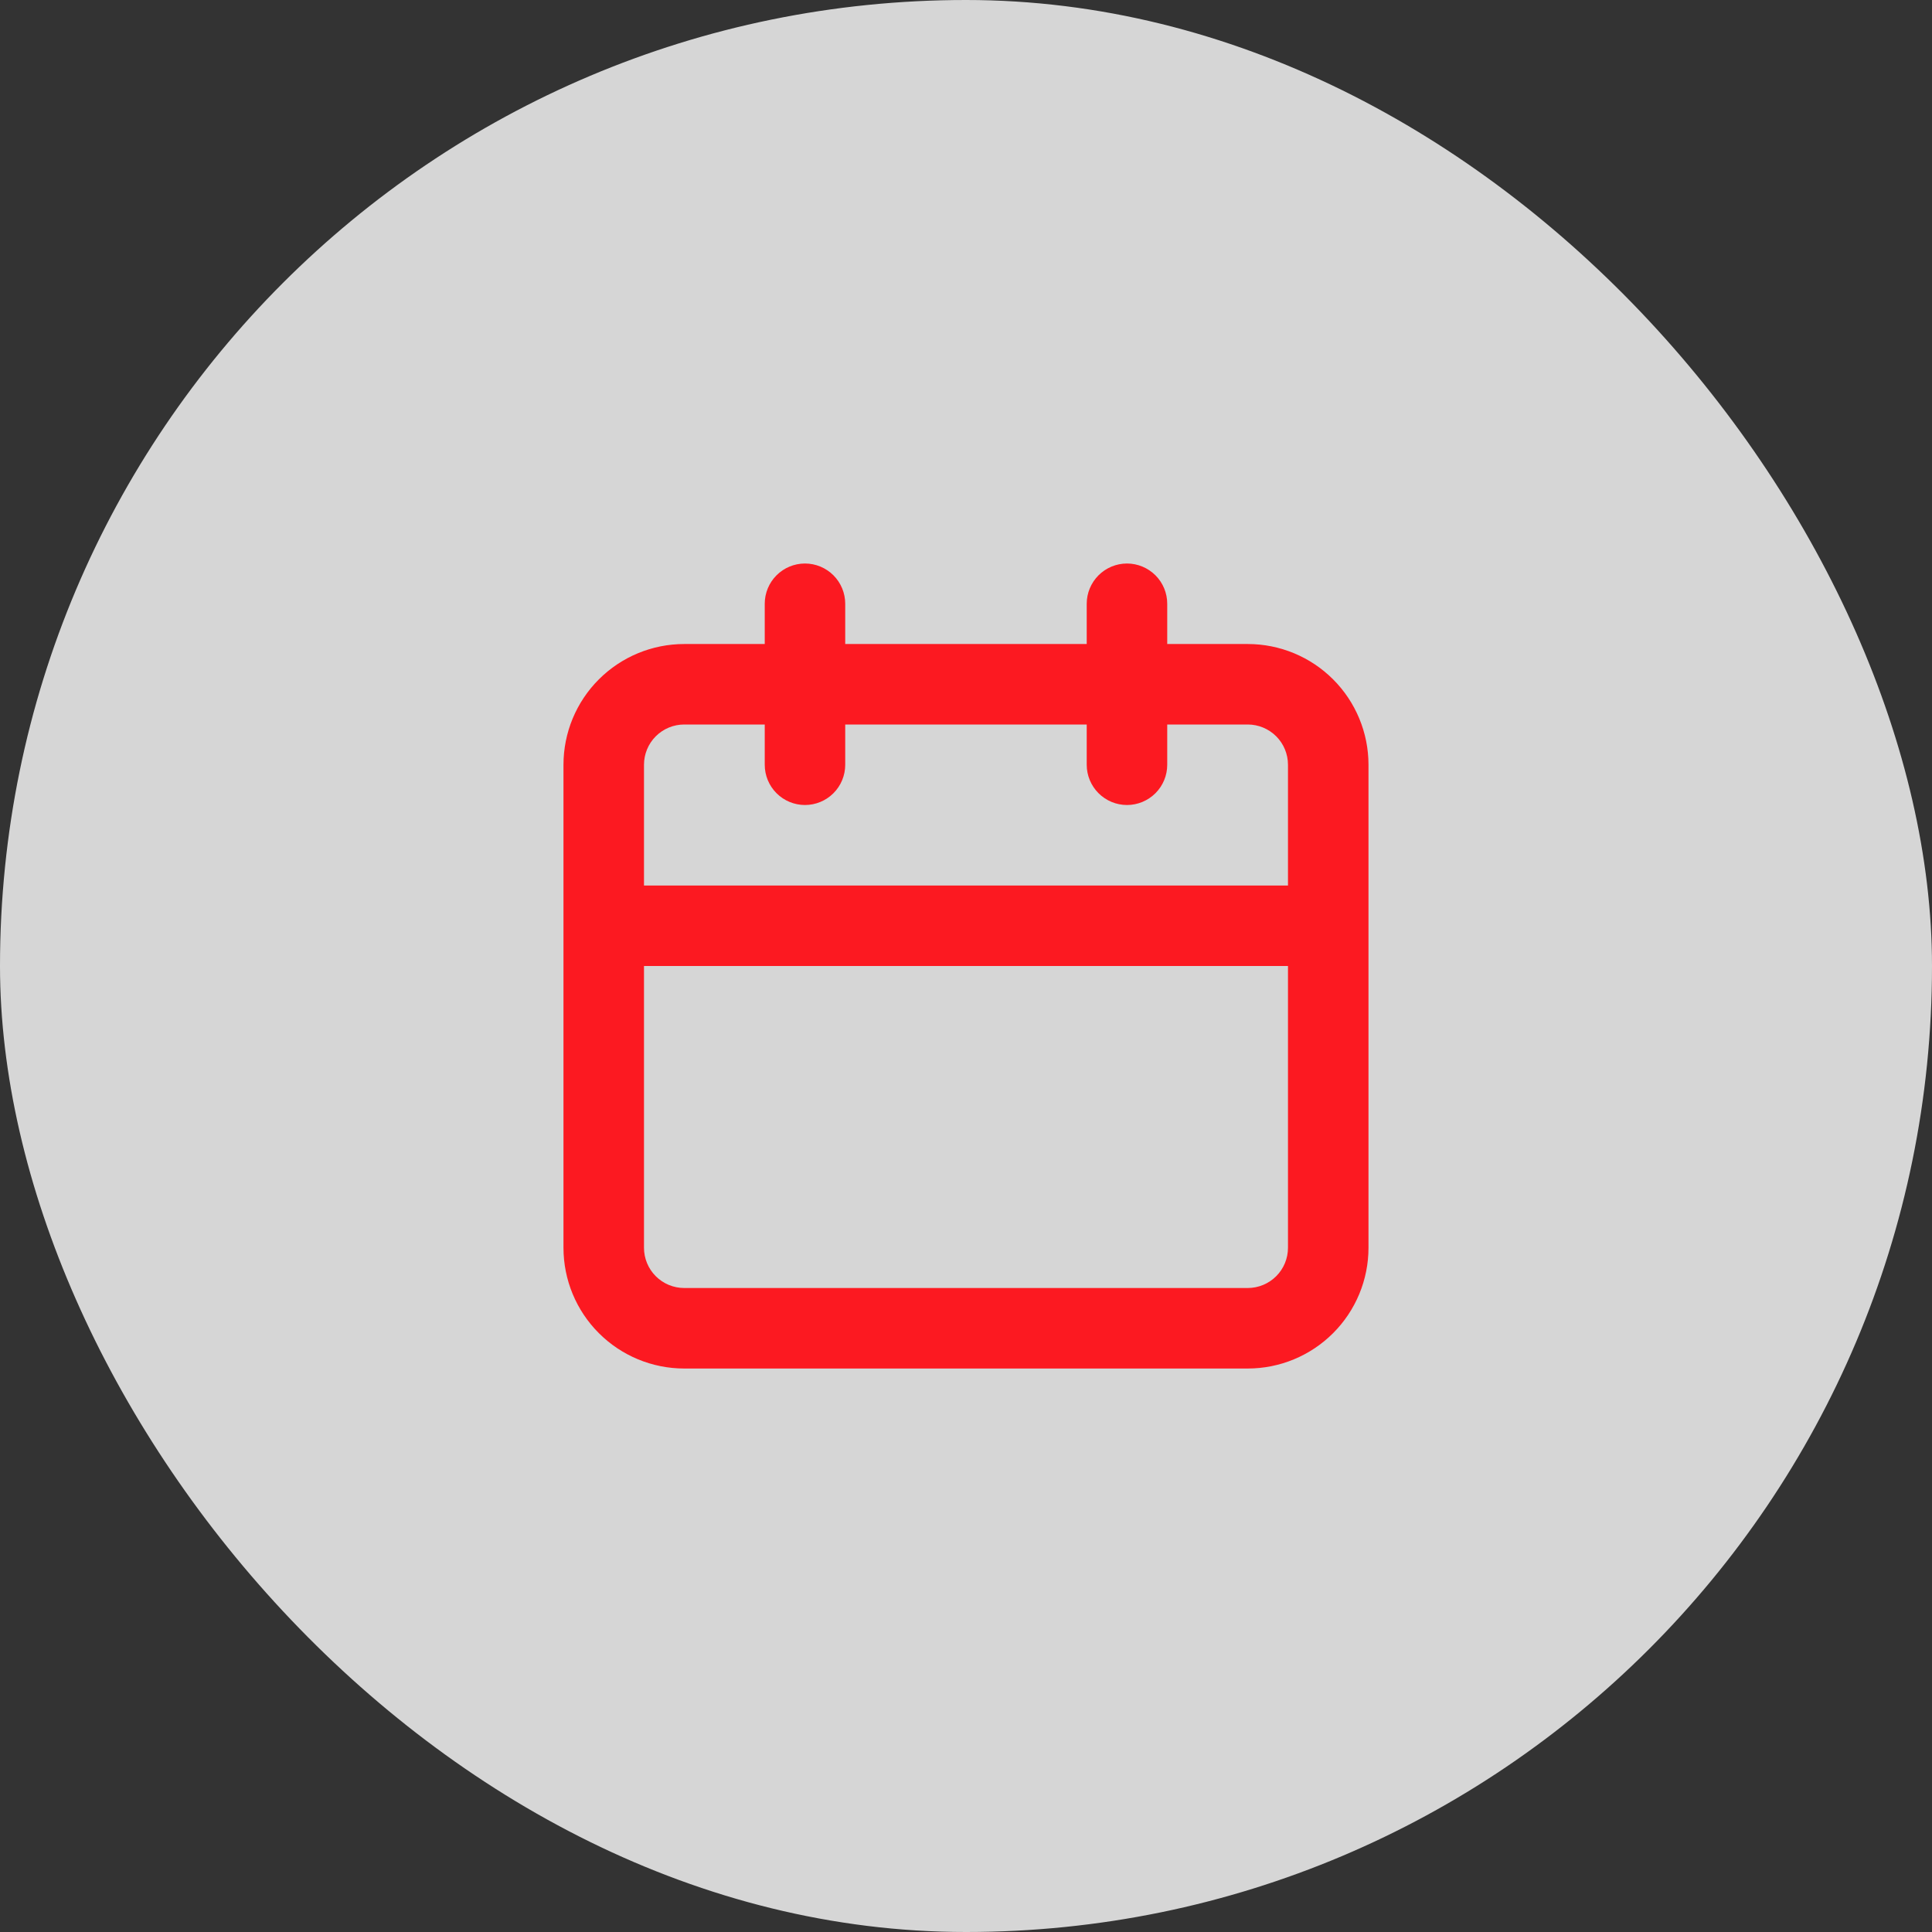
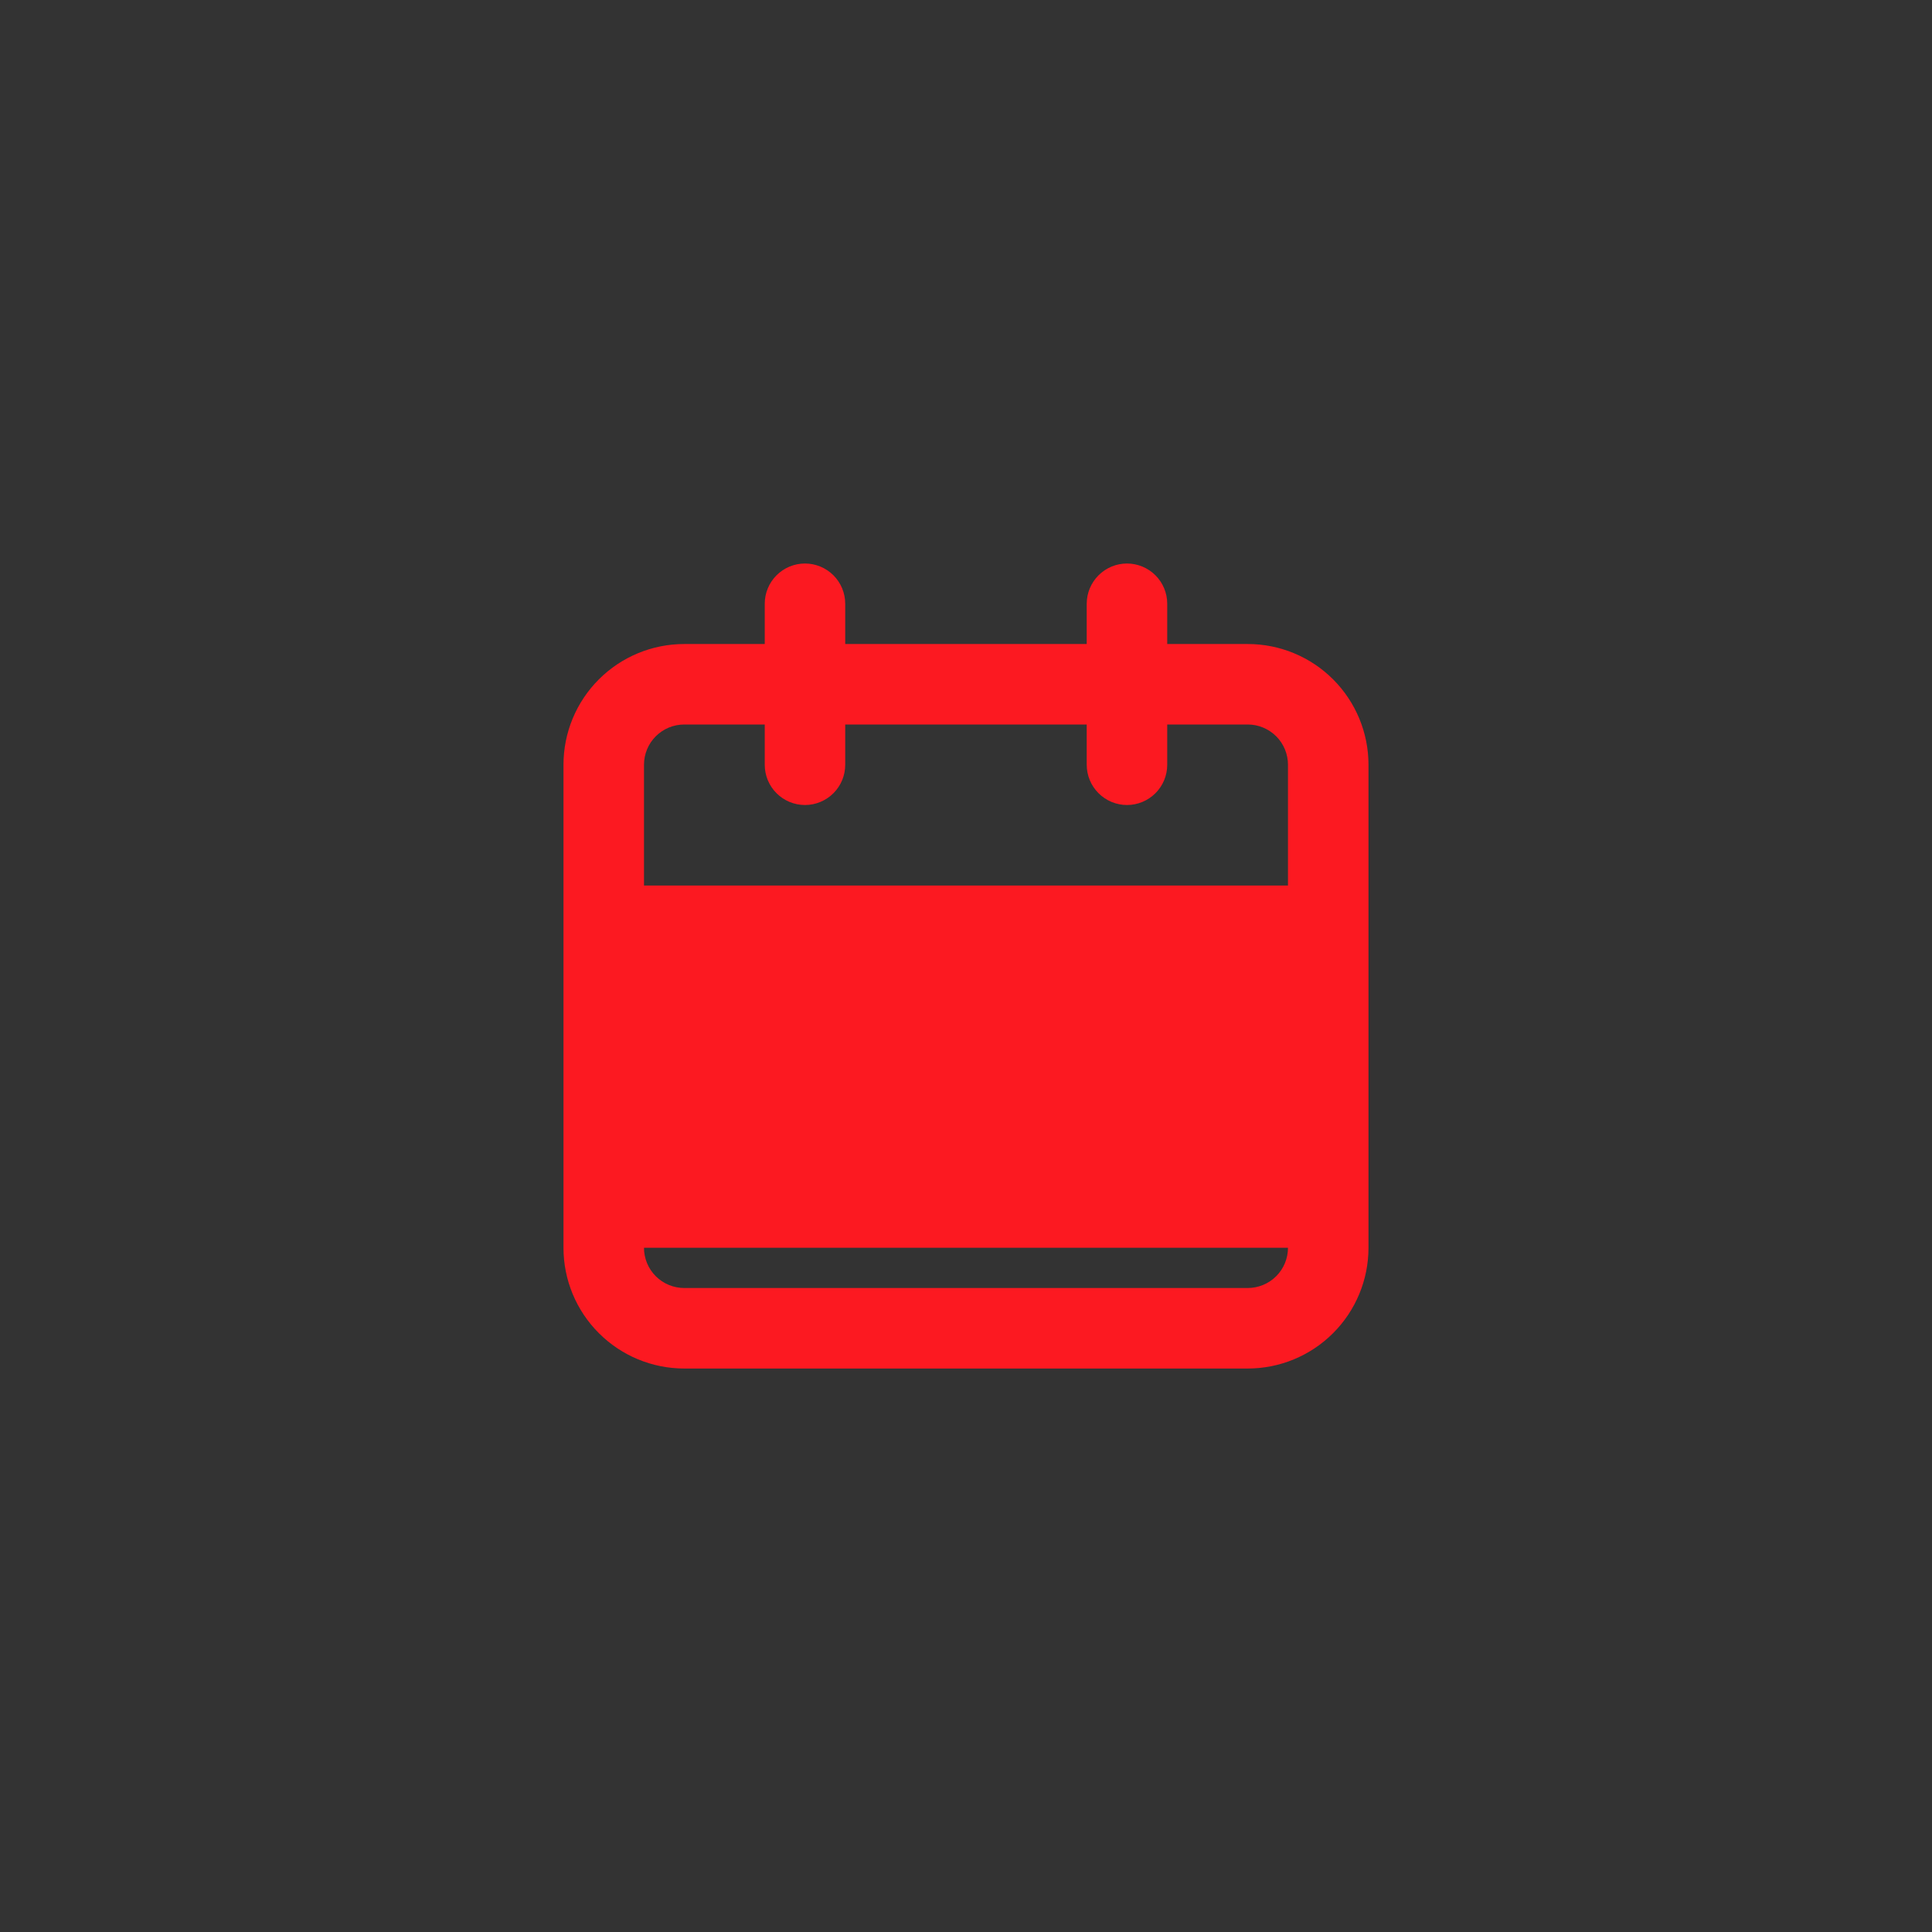
<svg xmlns="http://www.w3.org/2000/svg" width="64" height="64" viewBox="0 0 64 64" fill="none">
  <rect x="0" y="0" width="64" height="64" fill="#333333" stroke="none" />
-   <rect width="64" height="64" rx="32" fill="white" fill-opacity="0.8" />
-   <path d="M41.333 21.334H38.666V20C38.666 19.647 38.526 19.308 38.276 19.058C38.025 18.808 37.686 18.667 37.333 18.667C36.979 18.667 36.64 18.808 36.39 19.058C36.14 19.308 35.999 19.647 35.999 20V21.334H27.999V20C27.999 19.647 27.859 19.308 27.609 19.058C27.359 18.808 27.02 18.667 26.666 18.667C26.312 18.667 25.973 18.808 25.723 19.058C25.473 19.308 25.333 19.647 25.333 20V21.334H22.666C21.605 21.334 20.588 21.755 19.838 22.505C19.087 23.255 18.666 24.273 18.666 25.334V41.334C18.666 42.395 19.087 43.412 19.838 44.162C20.588 44.912 21.605 45.334 22.666 45.334H41.333C42.394 45.334 43.411 44.912 44.161 44.162C44.911 43.412 45.333 42.395 45.333 41.334V25.334C45.333 24.273 44.911 23.255 44.161 22.505C43.411 21.755 42.394 21.334 41.333 21.334ZM42.666 41.334C42.666 41.687 42.526 42.026 42.276 42.276C42.025 42.526 41.686 42.667 41.333 42.667H22.666C22.312 42.667 21.973 42.526 21.723 42.276C21.473 42.026 21.333 41.687 21.333 41.334V32H42.666V41.334ZM42.666 29.334H21.333V25.334C21.333 24.98 21.473 24.641 21.723 24.391C21.973 24.141 22.312 24 22.666 24H25.333V25.334C25.333 25.687 25.473 26.026 25.723 26.276C25.973 26.526 26.312 26.667 26.666 26.667C27.02 26.667 27.359 26.526 27.609 26.276C27.859 26.026 27.999 25.687 27.999 25.334V24H35.999V25.334C35.999 25.687 36.14 26.026 36.39 26.276C36.64 26.526 36.979 26.667 37.333 26.667C37.686 26.667 38.025 26.526 38.276 26.276C38.526 26.026 38.666 25.687 38.666 25.334V24H41.333C41.686 24 42.025 24.141 42.276 24.391C42.526 24.641 42.666 24.98 42.666 25.334V29.334Z" fill="#FC1921" />
+   <path d="M41.333 21.334H38.666V20C38.666 19.647 38.526 19.308 38.276 19.058C38.025 18.808 37.686 18.667 37.333 18.667C36.979 18.667 36.64 18.808 36.39 19.058C36.14 19.308 35.999 19.647 35.999 20V21.334H27.999V20C27.999 19.647 27.859 19.308 27.609 19.058C27.359 18.808 27.02 18.667 26.666 18.667C26.312 18.667 25.973 18.808 25.723 19.058C25.473 19.308 25.333 19.647 25.333 20V21.334H22.666C21.605 21.334 20.588 21.755 19.838 22.505C19.087 23.255 18.666 24.273 18.666 25.334V41.334C18.666 42.395 19.087 43.412 19.838 44.162C20.588 44.912 21.605 45.334 22.666 45.334H41.333C42.394 45.334 43.411 44.912 44.161 44.162C44.911 43.412 45.333 42.395 45.333 41.334V25.334C45.333 24.273 44.911 23.255 44.161 22.505C43.411 21.755 42.394 21.334 41.333 21.334ZM42.666 41.334C42.666 41.687 42.526 42.026 42.276 42.276C42.025 42.526 41.686 42.667 41.333 42.667H22.666C22.312 42.667 21.973 42.526 21.723 42.276C21.473 42.026 21.333 41.687 21.333 41.334V32V41.334ZM42.666 29.334H21.333V25.334C21.333 24.98 21.473 24.641 21.723 24.391C21.973 24.141 22.312 24 22.666 24H25.333V25.334C25.333 25.687 25.473 26.026 25.723 26.276C25.973 26.526 26.312 26.667 26.666 26.667C27.02 26.667 27.359 26.526 27.609 26.276C27.859 26.026 27.999 25.687 27.999 25.334V24H35.999V25.334C35.999 25.687 36.14 26.026 36.39 26.276C36.64 26.526 36.979 26.667 37.333 26.667C37.686 26.667 38.025 26.526 38.276 26.276C38.526 26.026 38.666 25.687 38.666 25.334V24H41.333C41.686 24 42.025 24.141 42.276 24.391C42.526 24.641 42.666 24.98 42.666 25.334V29.334Z" fill="#FC1921" />
</svg>